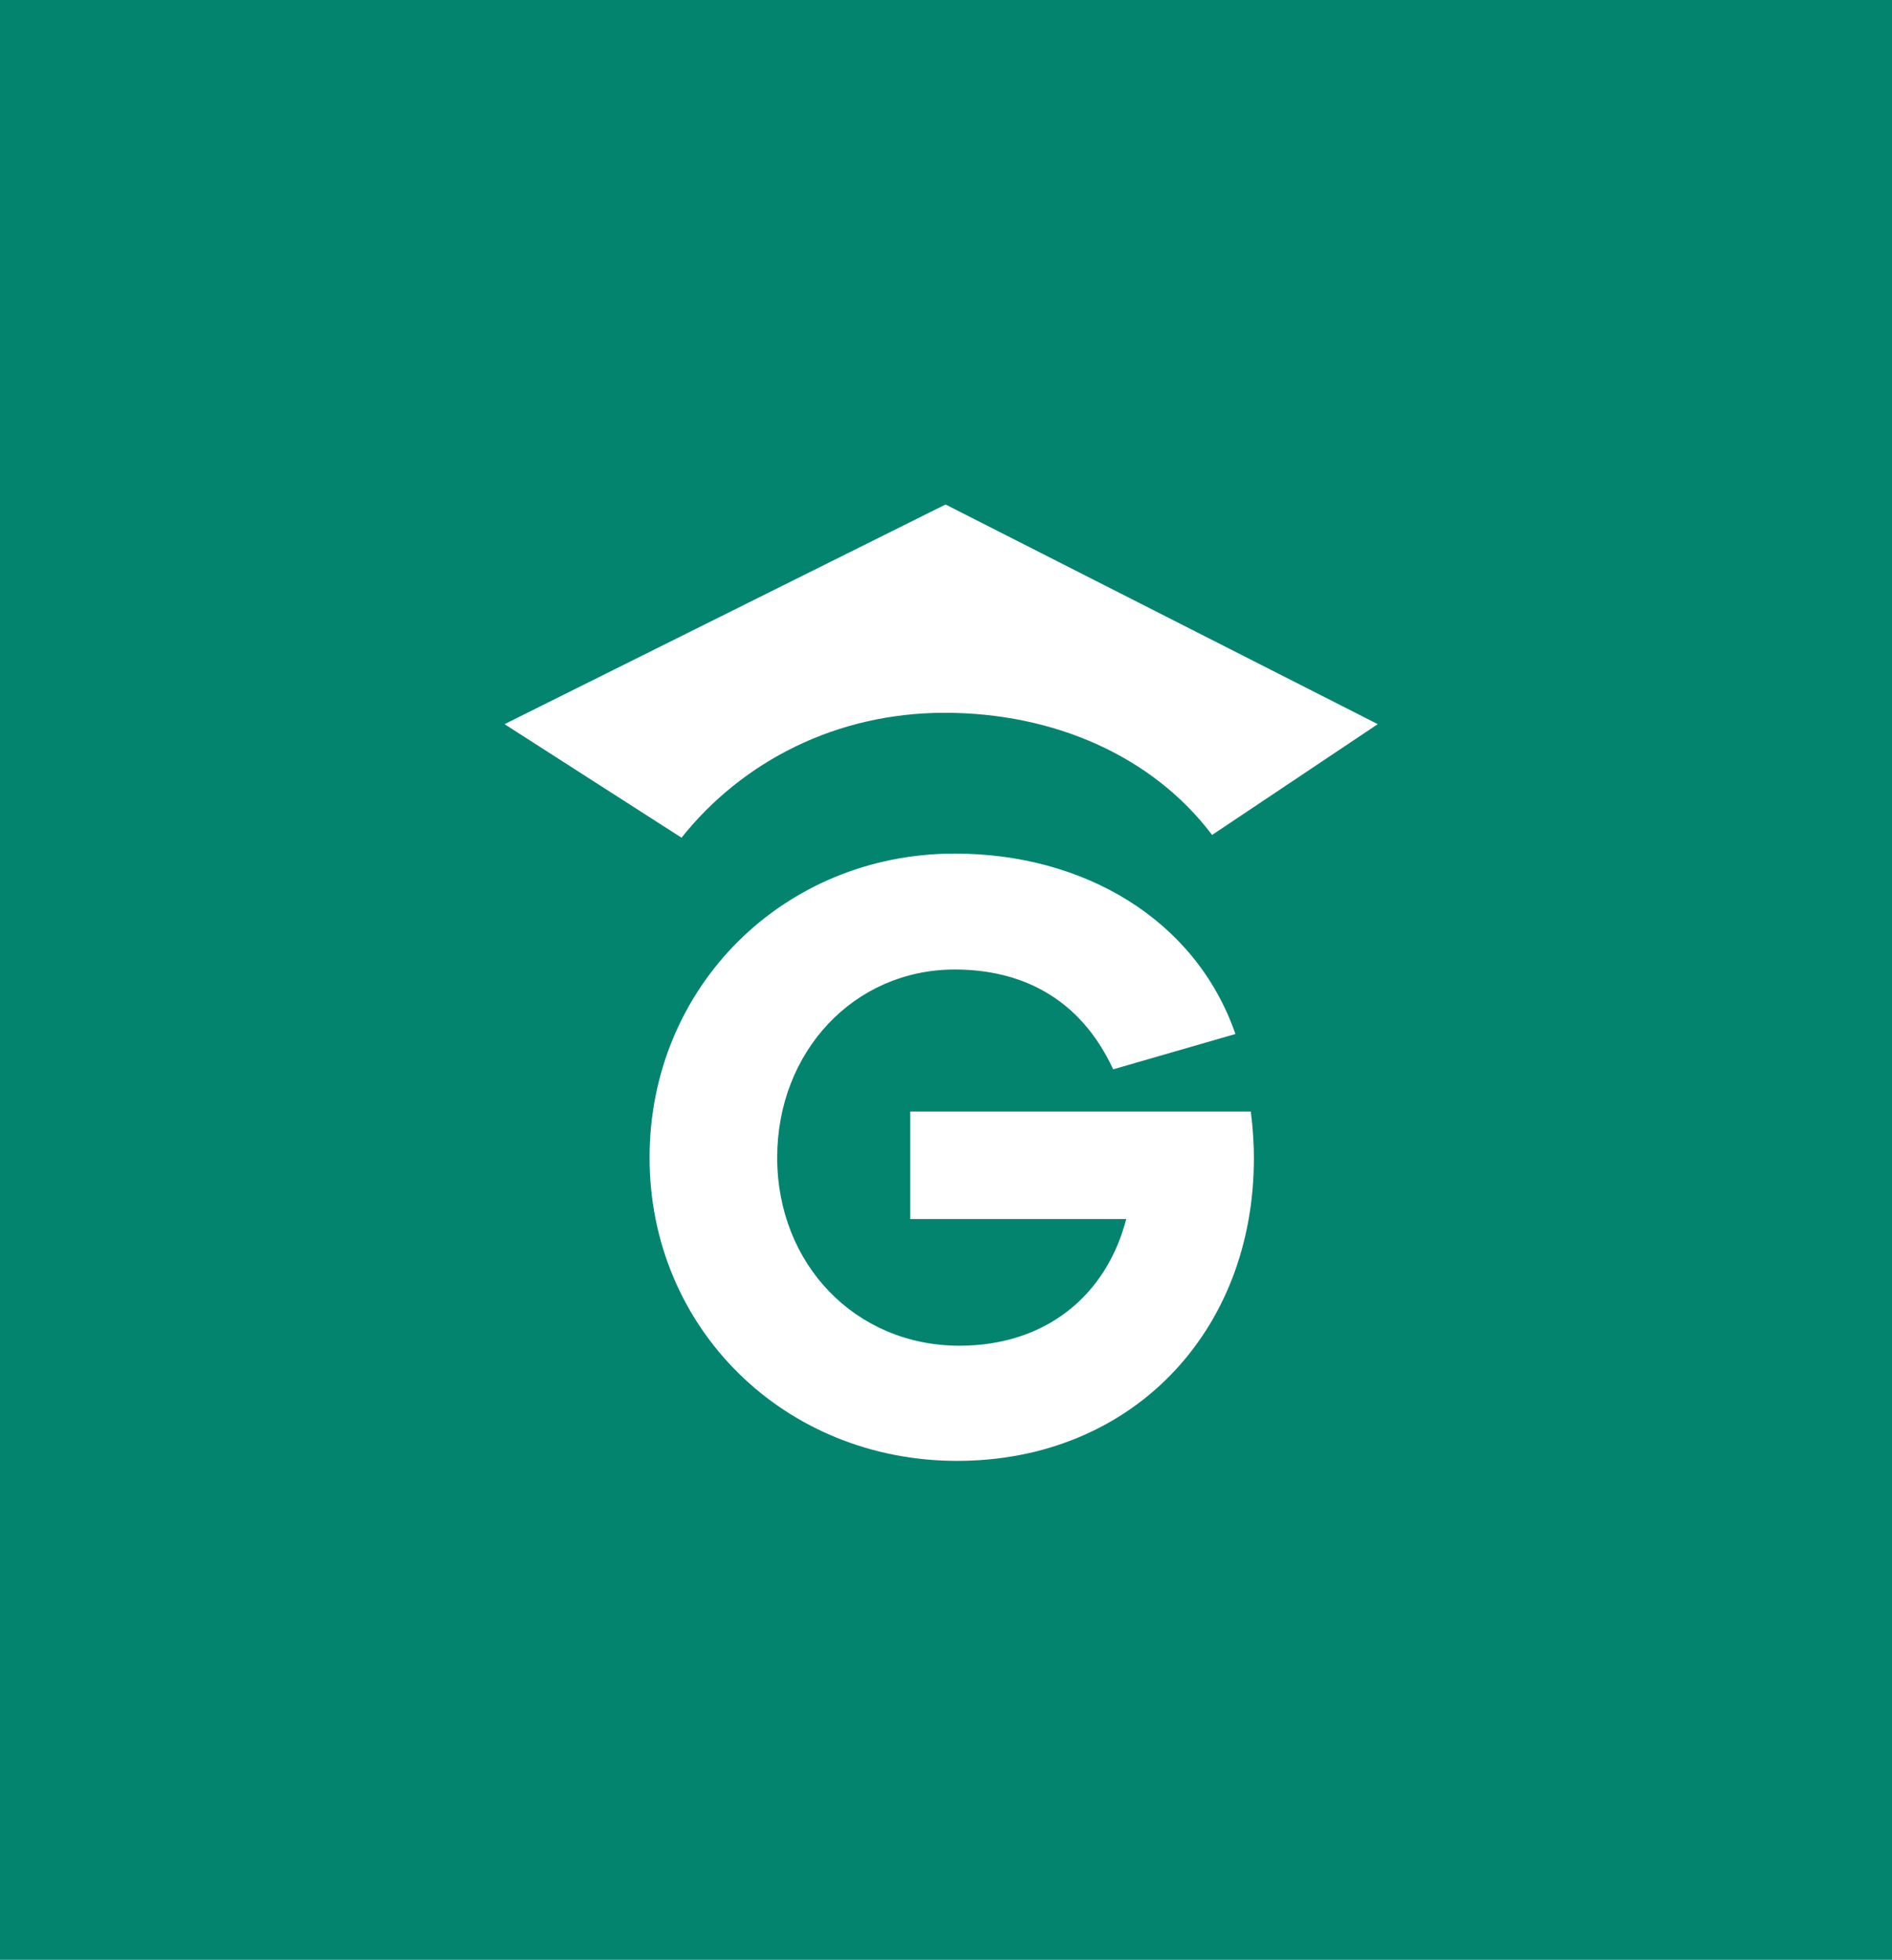
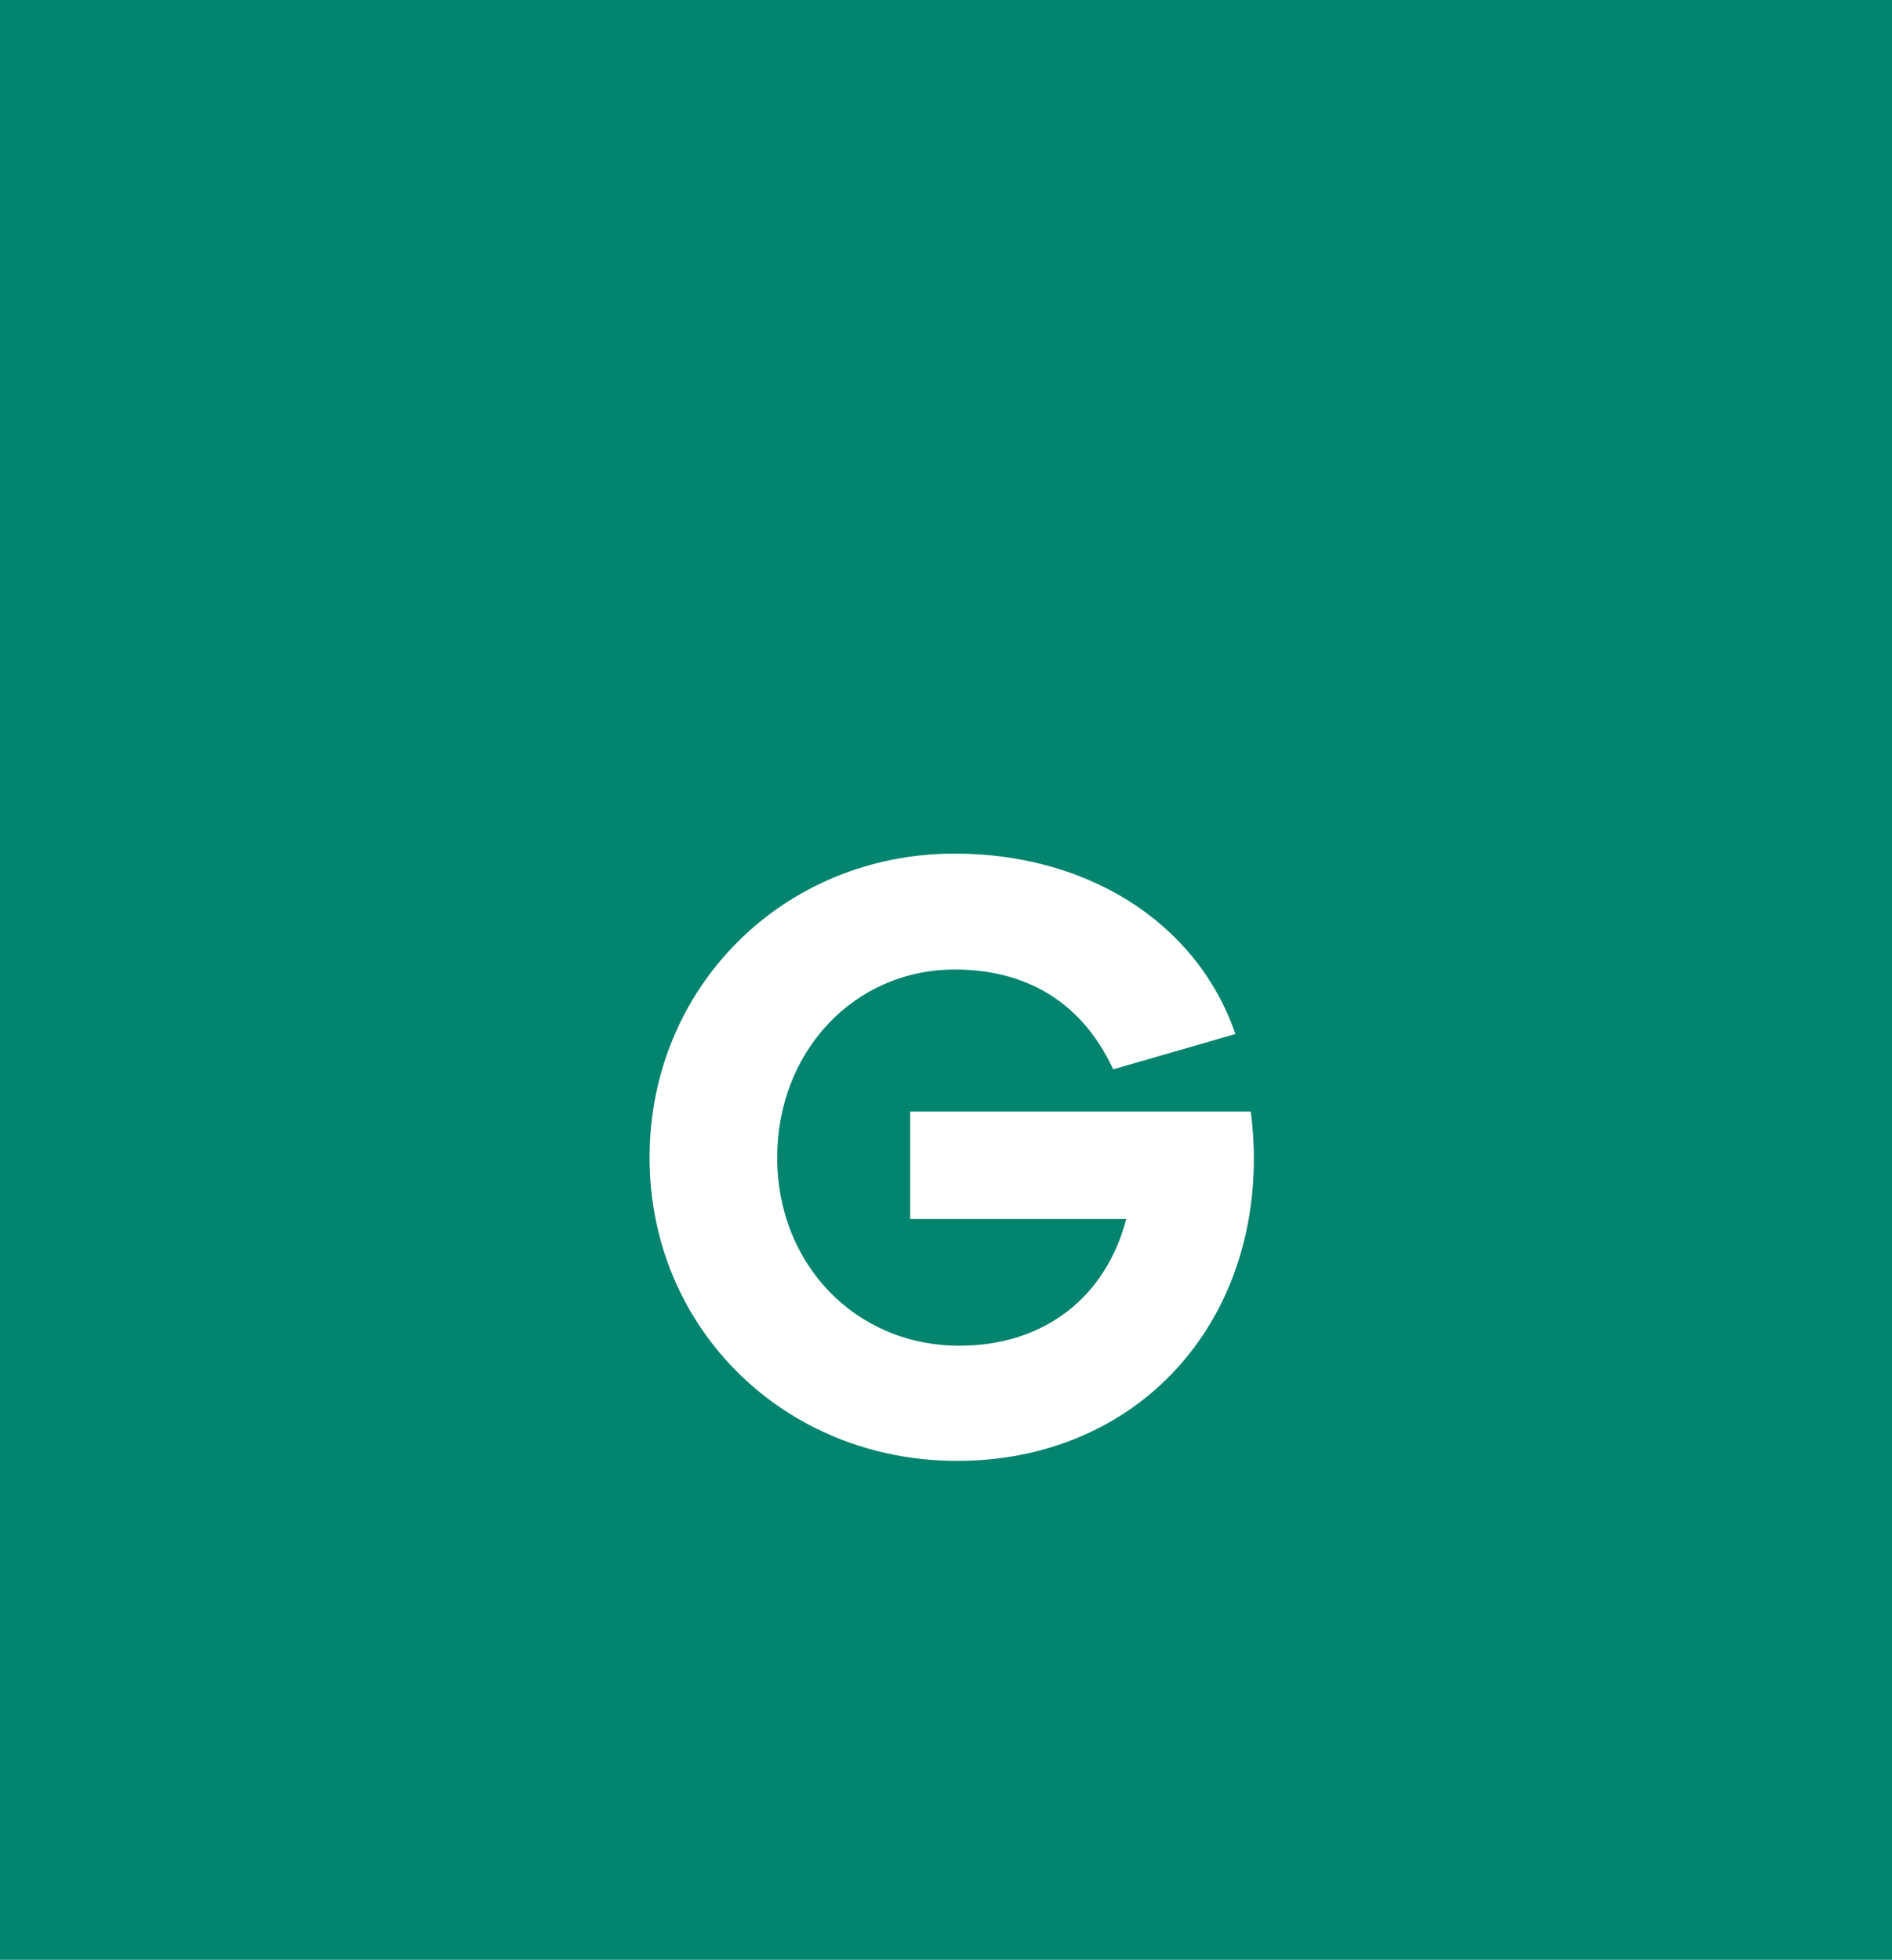
<svg xmlns="http://www.w3.org/2000/svg" width="195" height="202" viewBox="0 0 195 202" fill="none">
  <rect width="195" height="202" fill="#03846E" />
  <path d="M93.811 114.569V125.647H116.078C114.018 133.561 107.758 138.705 98.882 138.705C88.185 138.705 80.102 130.316 80.102 119.317C80.102 108.396 88.026 99.929 98.407 99.929C105.063 99.929 111.244 102.699 114.731 110.216L127.33 106.576C123.21 94.706 111.64 87.98 98.407 87.98C80.736 87.98 66.948 101.749 66.948 119.317C66.948 136.884 80.816 150.575 98.645 150.575C116.553 150.575 129.232 137.359 129.232 119.396C129.232 118.051 129.153 116.468 128.915 114.569H93.811Z" fill="white" />
-   <path fill-rule="evenodd" clip-rule="evenodd" d="M124.925 86.06C118.801 77.937 108.624 73.468 97.349 73.468C86.242 73.468 76.53 78.446 70.243 86.343L52 74.639L97.454 52L142 74.639L124.925 86.06Z" fill="white" />
</svg>